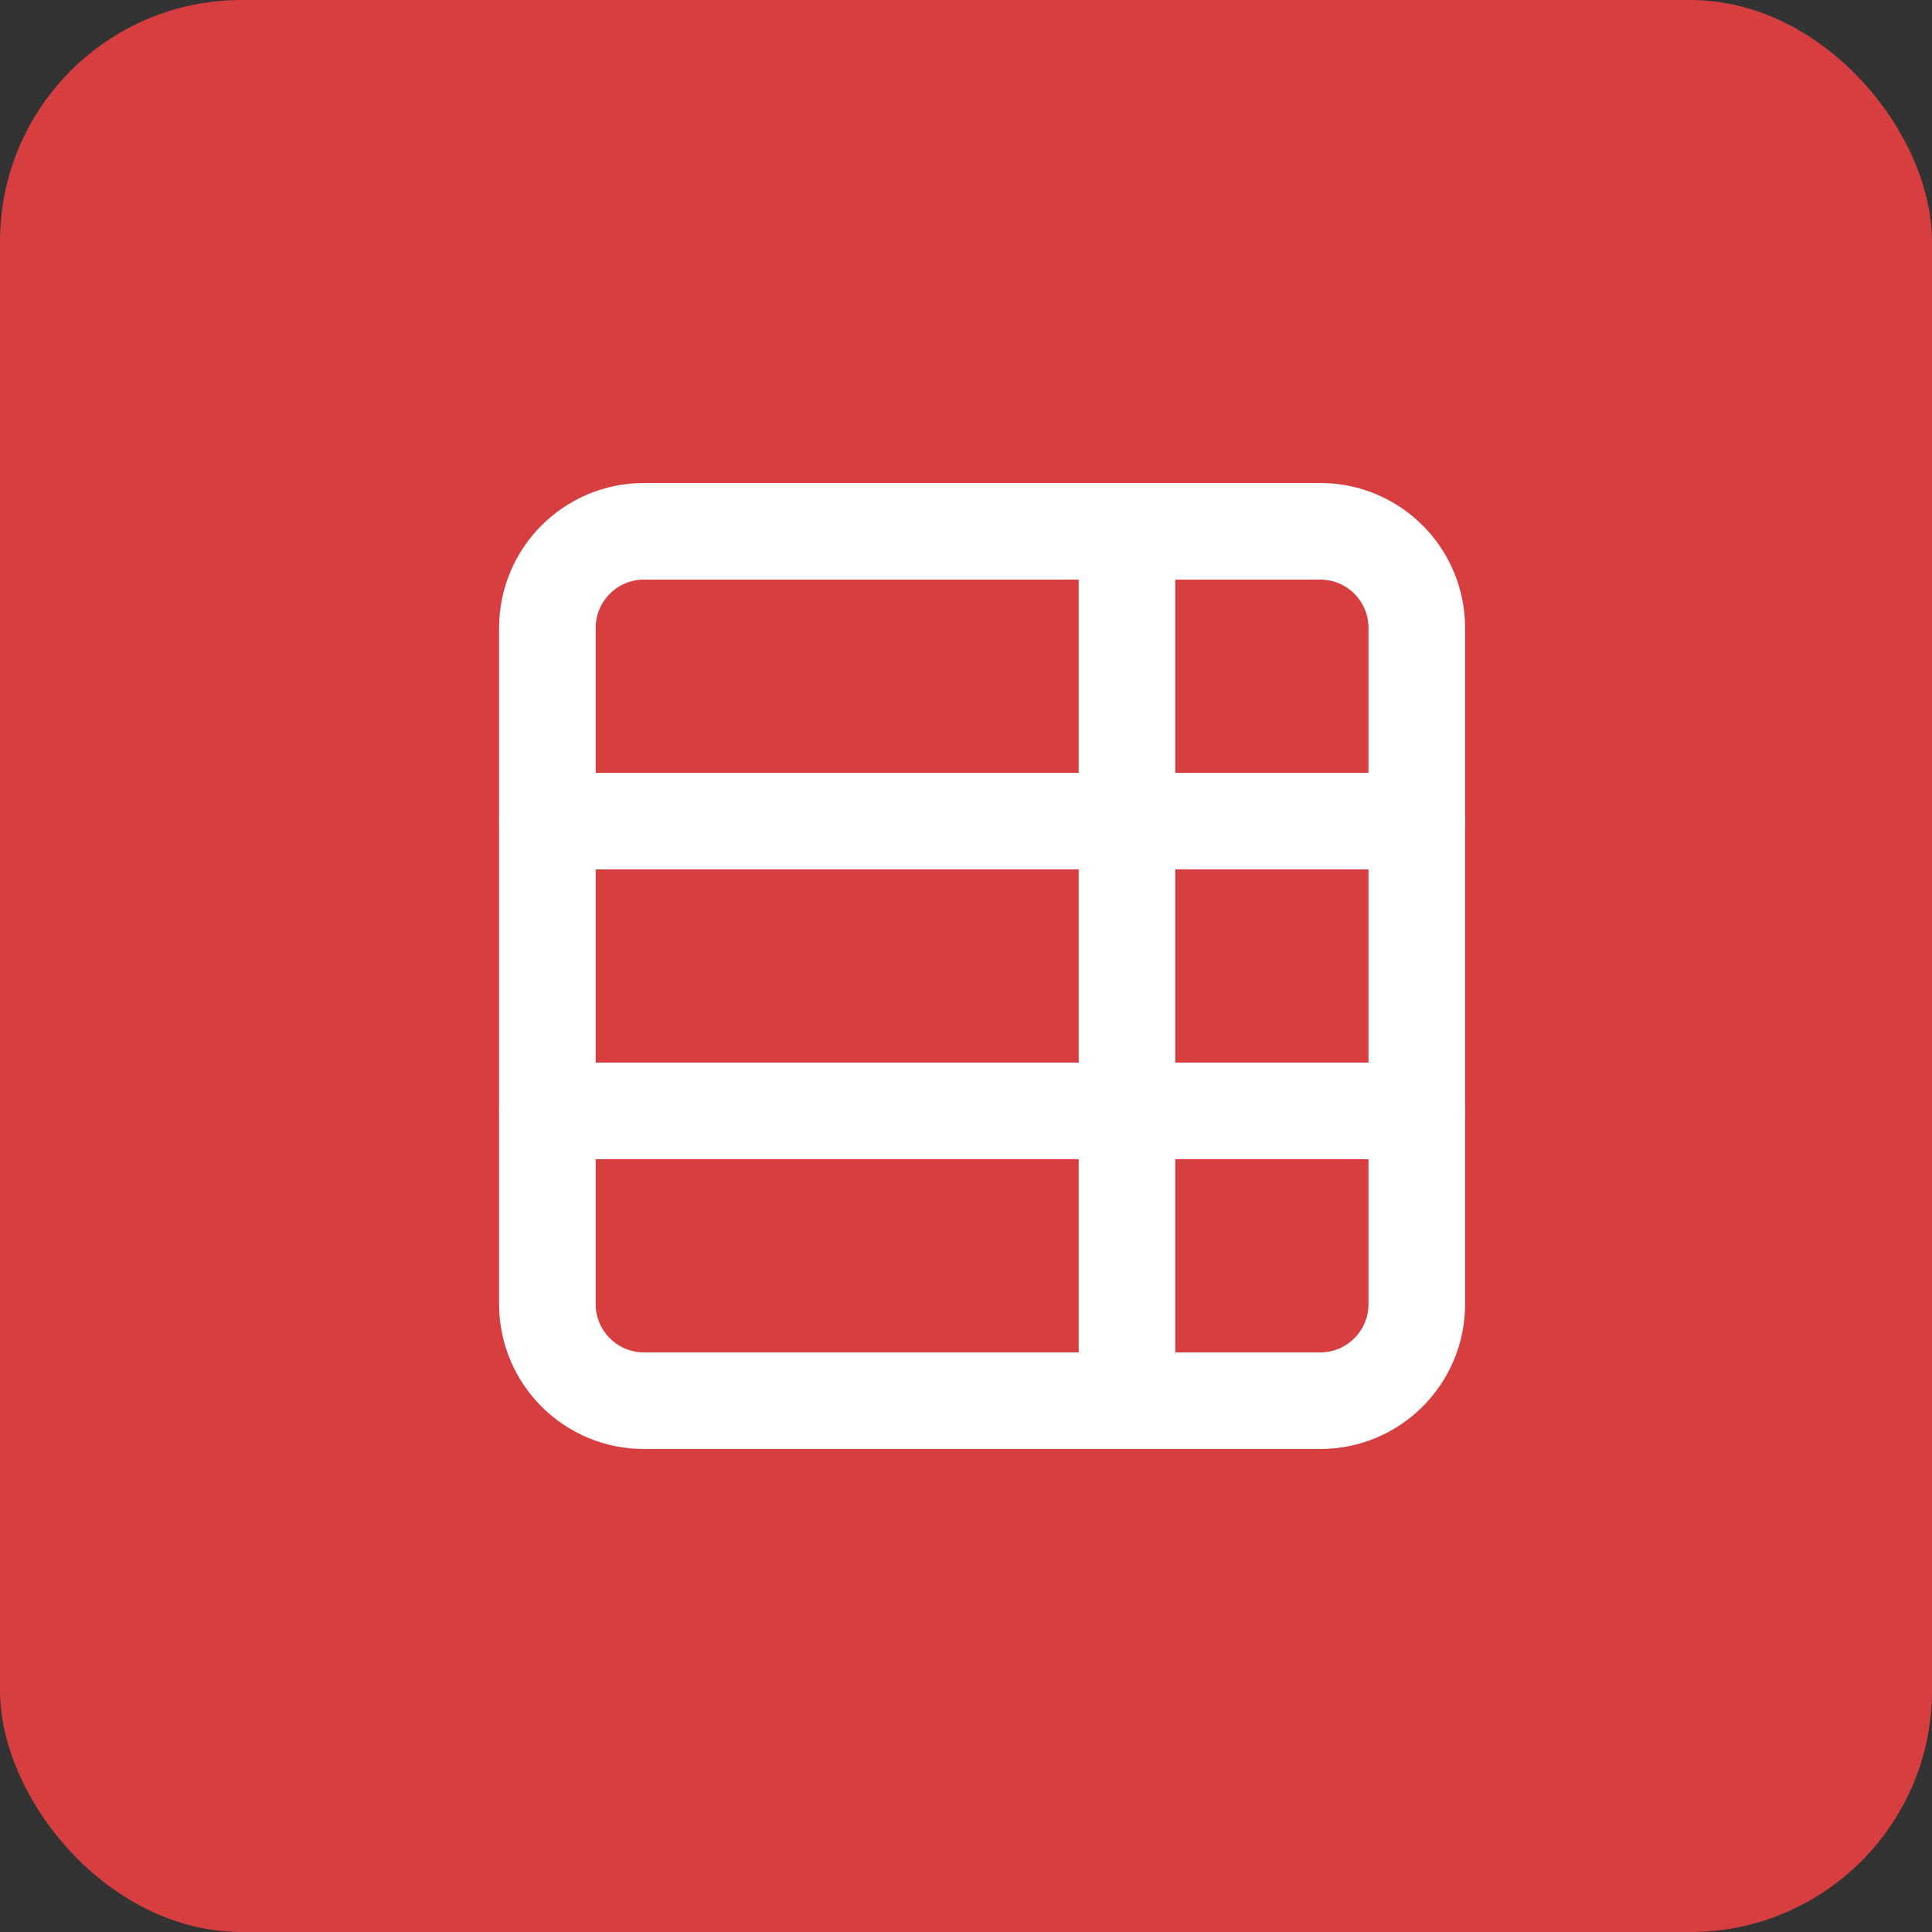
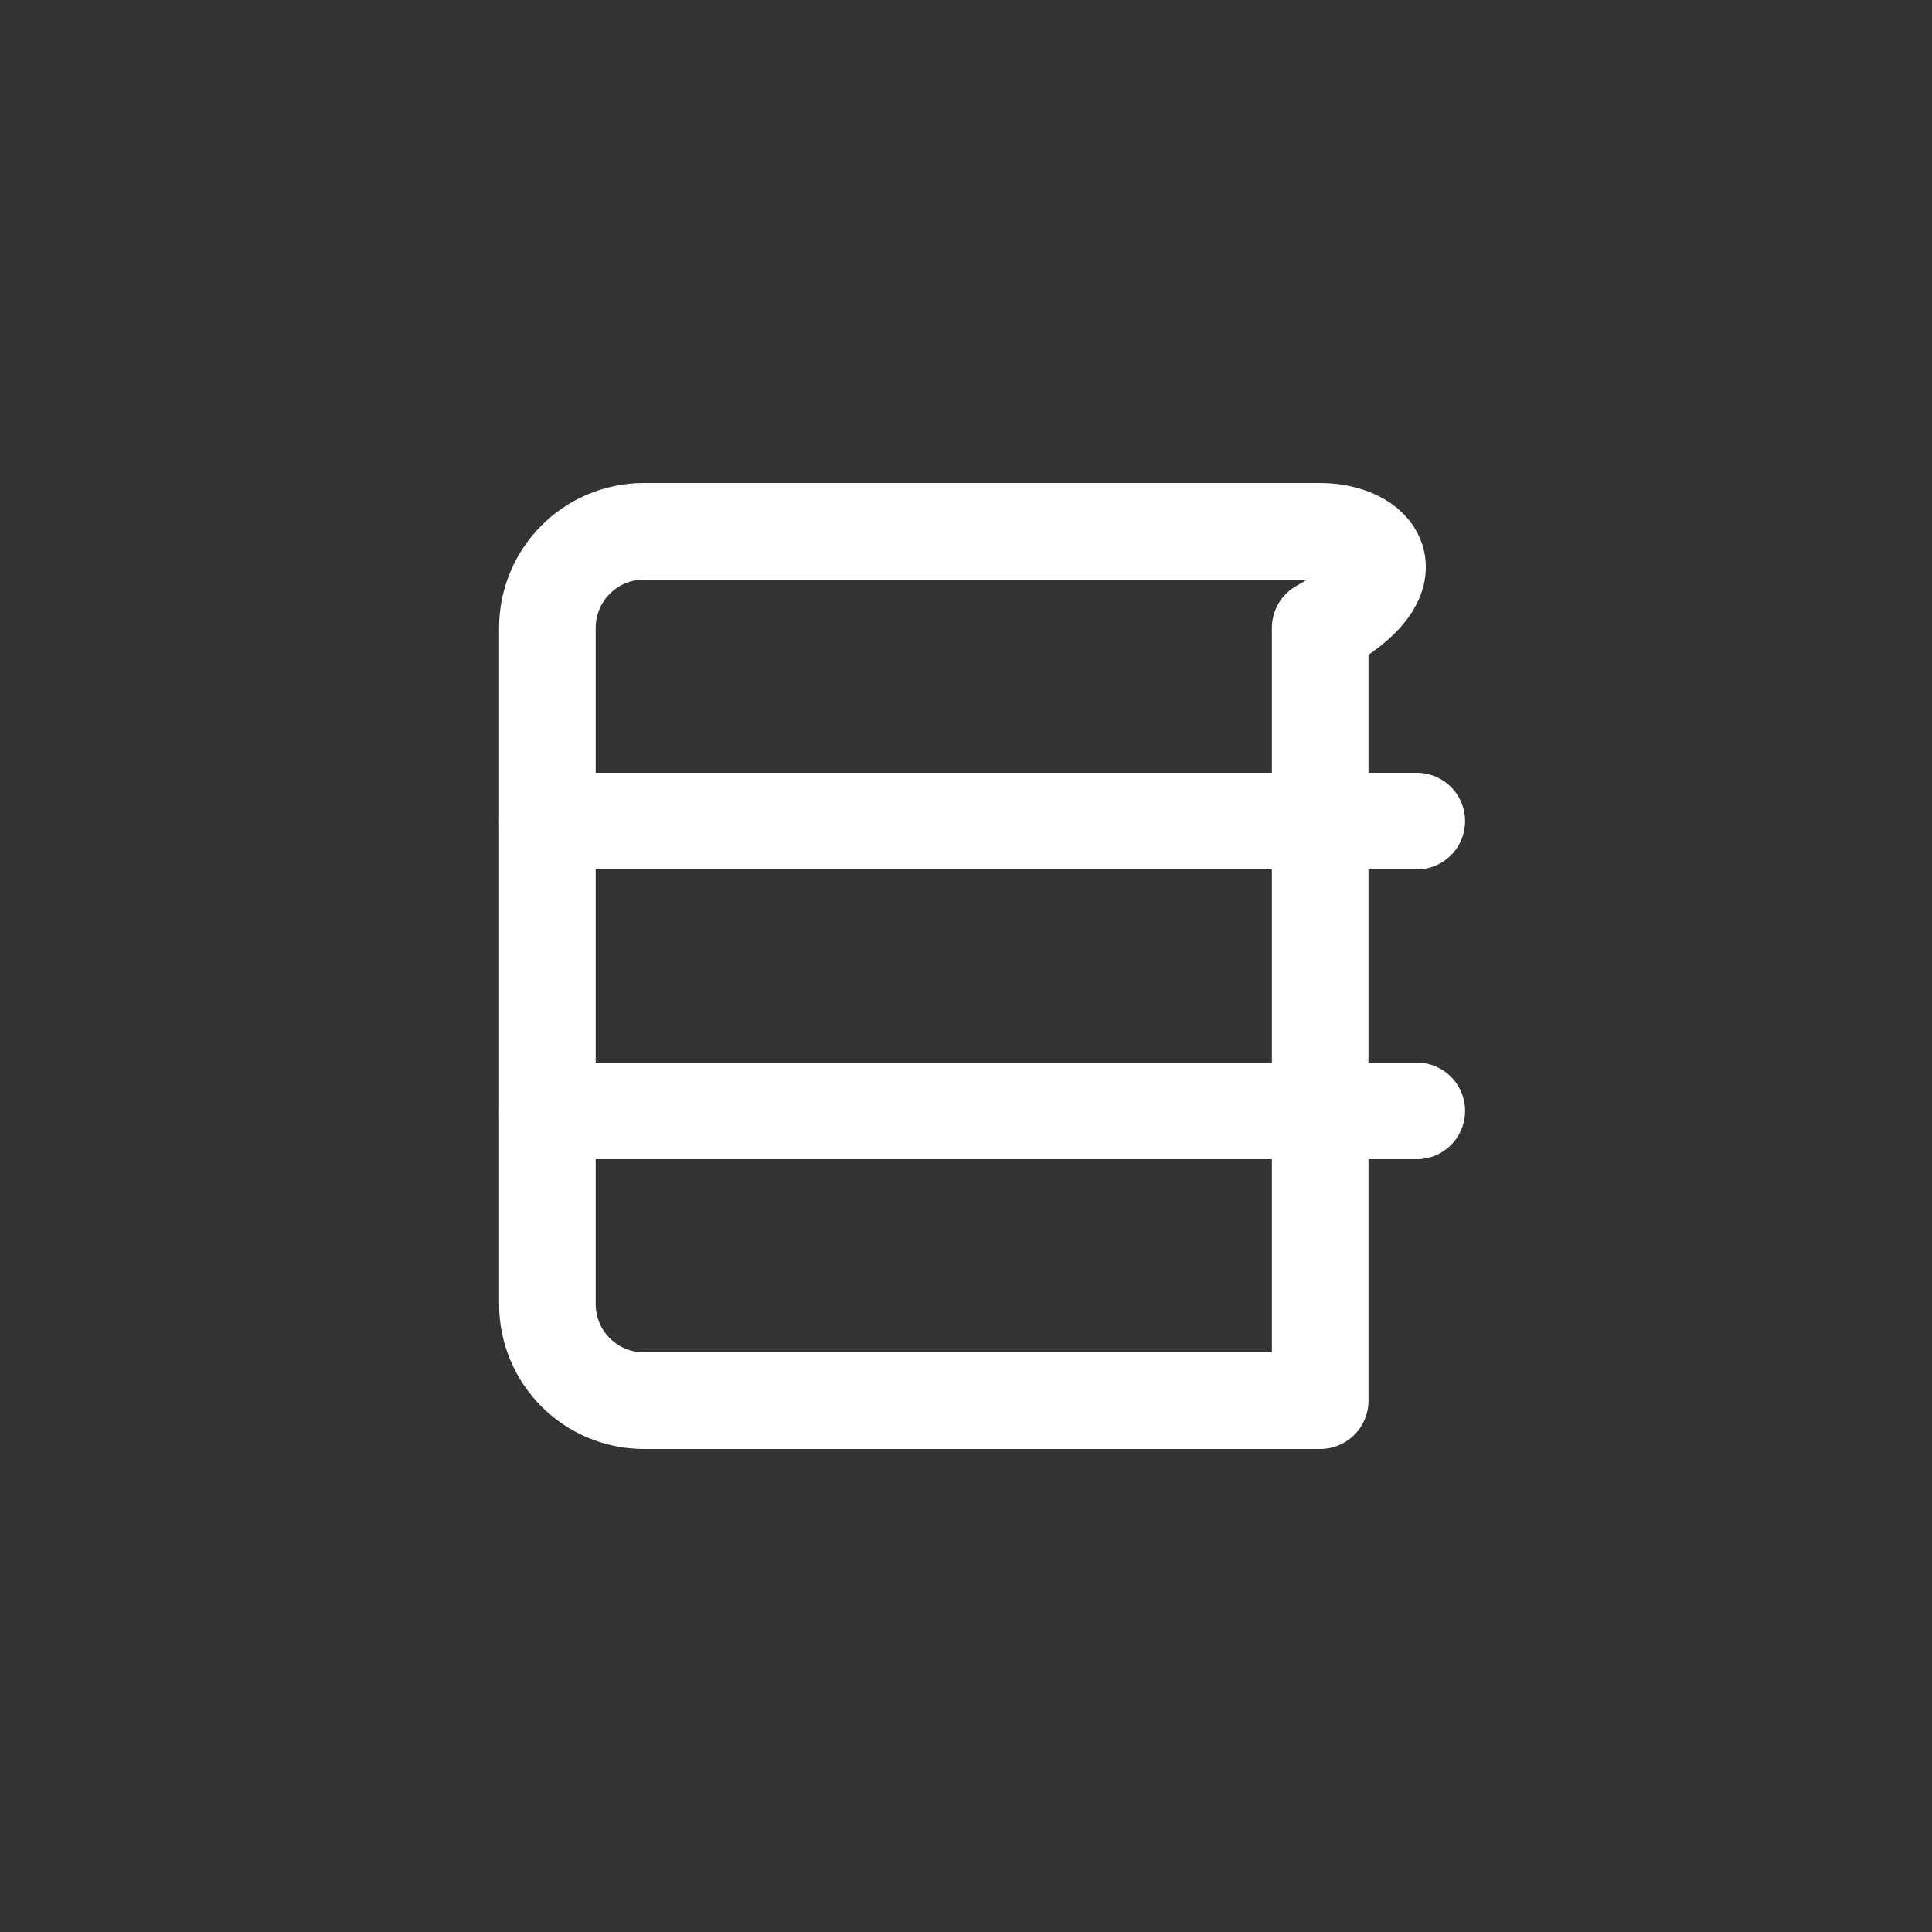
<svg xmlns="http://www.w3.org/2000/svg" width="40" height="40" viewBox="0 0 40 40" fill="none">
  <rect x="0" y="0" width="40" height="40" fill="#333333" stroke="none" />
-   <rect width="40" height="40" rx="5" fill="#D63E3F" />
-   <path d="M23.333 11V29" stroke="white" stroke-width="2" stroke-linecap="round" stroke-linejoin="round" />
-   <path d="M27.333 11H13.333C12.229 11 11.333 11.895 11.333 13V27C11.333 28.105 12.229 29 13.333 29H27.333C28.438 29 29.333 28.105 29.333 27V13C29.333 11.895 28.438 11 27.333 11Z" stroke="white" stroke-width="2" stroke-linecap="round" stroke-linejoin="round" />
+   <path d="M27.333 11H13.333C12.229 11 11.333 11.895 11.333 13V27C11.333 28.105 12.229 29 13.333 29H27.333V13C29.333 11.895 28.438 11 27.333 11Z" stroke="white" stroke-width="2" stroke-linecap="round" stroke-linejoin="round" />
  <path d="M29.333 17H11.333" stroke="white" stroke-width="2" stroke-linecap="round" stroke-linejoin="round" />
  <path d="M29.333 23H11.333" stroke="white" stroke-width="2" stroke-linecap="round" stroke-linejoin="round" />
</svg>